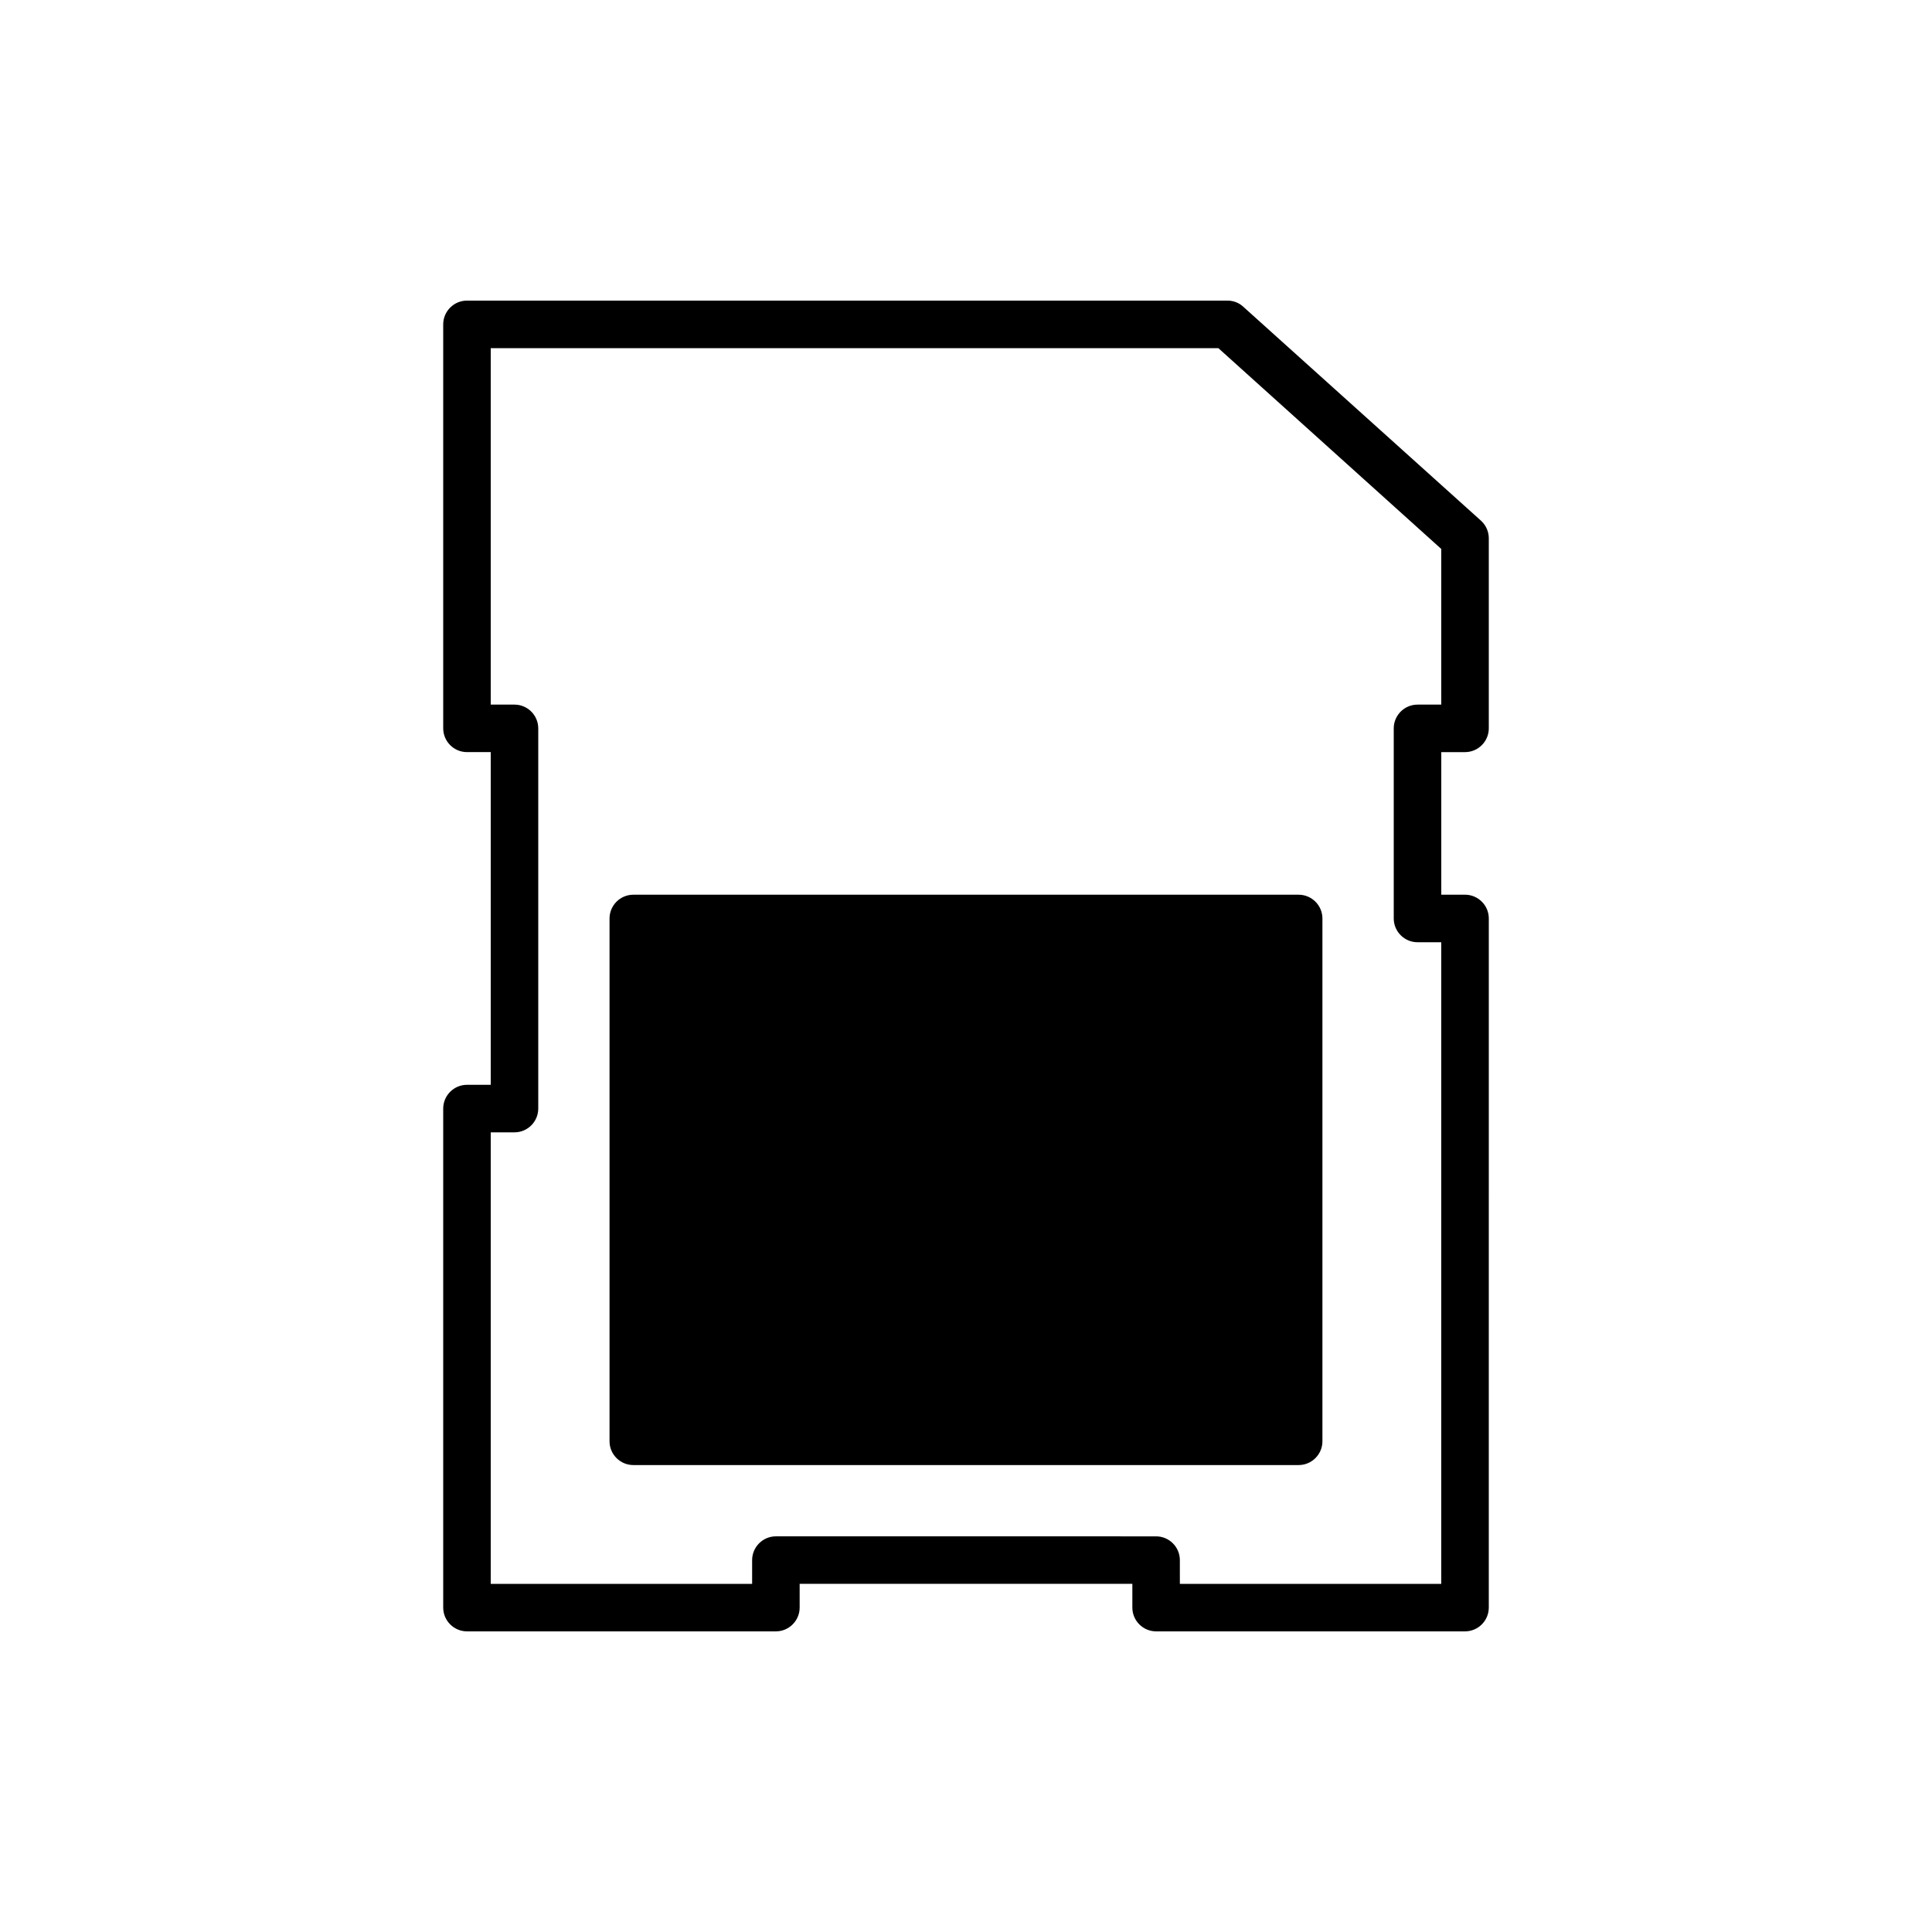
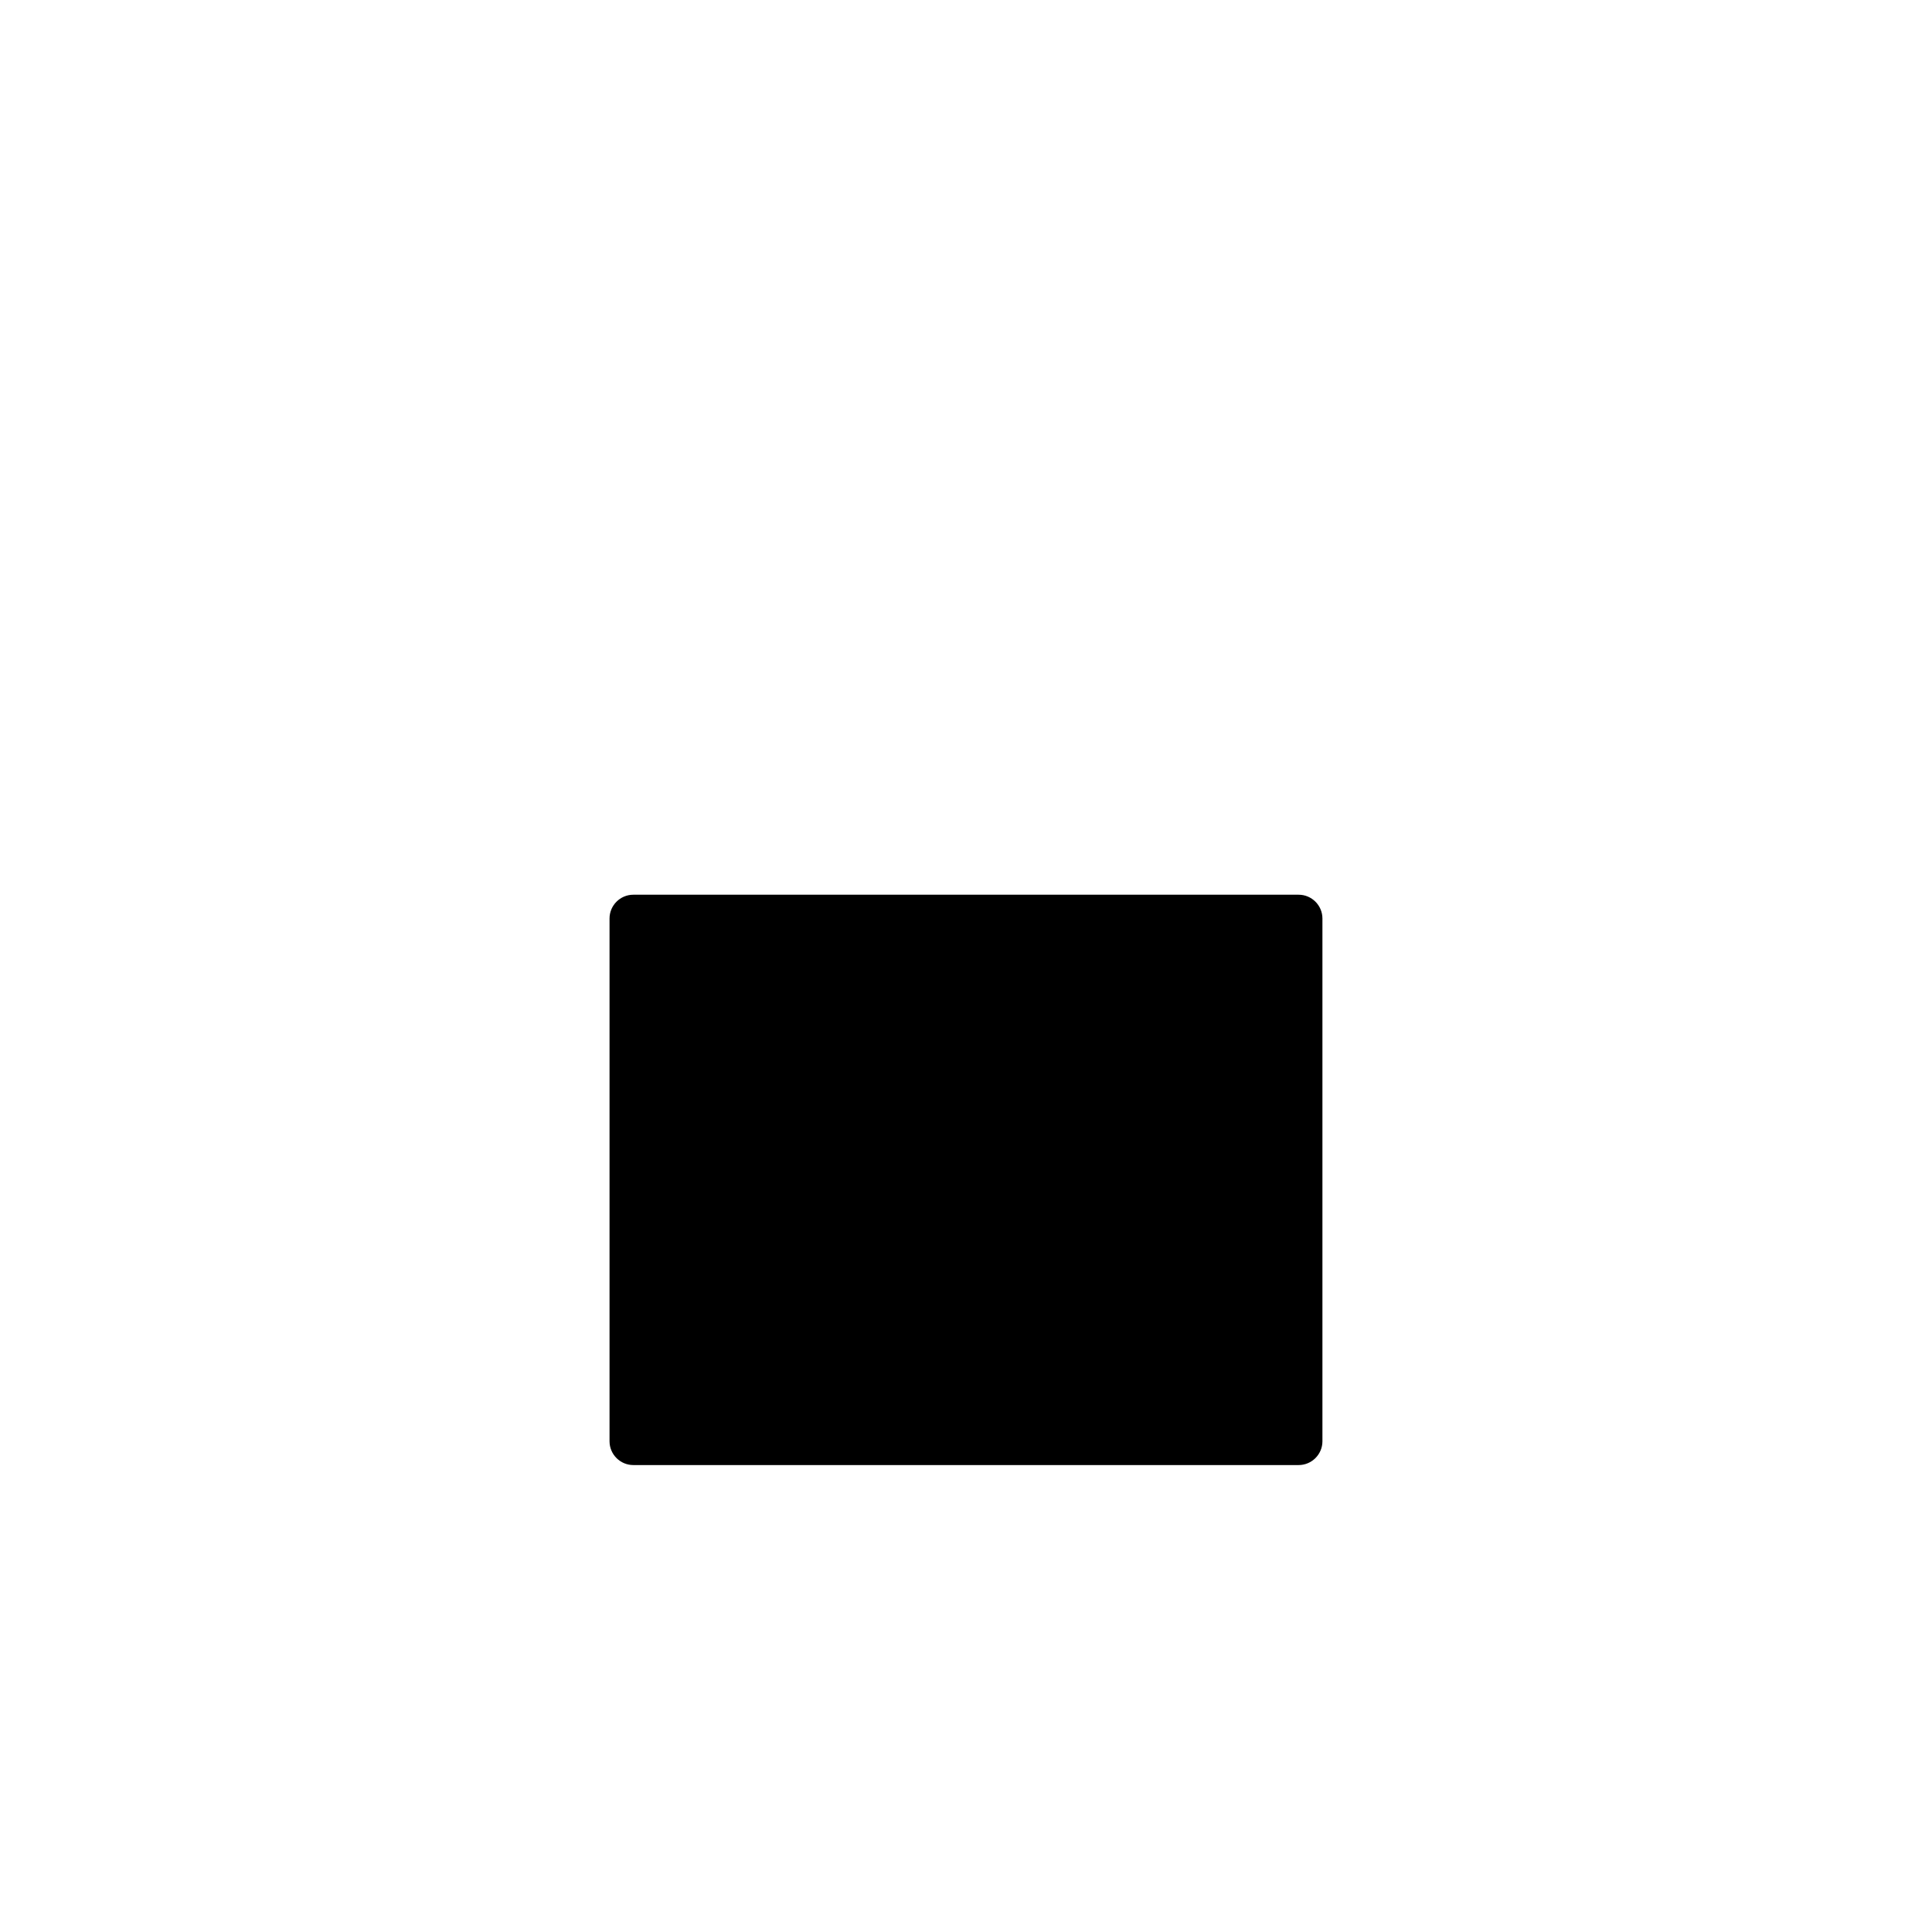
<svg xmlns="http://www.w3.org/2000/svg" fill="#000000" width="800px" height="800px" version="1.1" viewBox="144 144 512 512">
  <g>
-     <path d="m532.25 343.32c3.465 0 6.297-2.832 6.297-6.297v-50.383c0-1.762-0.754-3.465-2.078-4.66l-62.977-56.68c-1.133-1.07-2.644-1.637-4.219-1.637h-201.52c-3.465 0-6.297 2.832-6.297 6.297v107.06c0 3.465 2.832 6.297 6.297 6.297h6.297v88.168h-6.297c-3.465 0-6.297 2.832-6.297 6.297v132.25c0 3.465 2.832 6.297 6.297 6.297h81.867c3.465 0 6.297-2.832 6.297-6.297v-6.297h88.168v6.297c0 3.465 2.832 6.297 6.297 6.297h81.867c3.465 0 6.297-2.832 6.297-6.297l0.004-182.63c0-3.465-2.832-6.297-6.297-6.297h-6.297v-37.785zm-12.598 50.379h6.297v170.04l-69.273 0.004v-6.297c0-3.465-2.832-6.297-6.297-6.297l-100.76-0.004c-3.465 0-6.297 2.832-6.297 6.297v6.297l-69.273 0.004v-119.66h6.297c3.465 0 6.297-2.832 6.297-6.297v-100.76c0-3.465-2.832-6.297-6.297-6.297h-6.297v-94.465h192.83l59.07 53.215v41.25h-6.297c-3.465 0-6.297 2.832-6.297 6.297v50.383c0 3.461 2.836 6.293 6.297 6.293z" />
    <path d="m488.16 381.11h-176.33c-3.465 0-6.297 2.832-6.297 6.297v138.55c0 3.465 2.832 6.297 6.297 6.297h176.33c3.465 0 6.297-2.832 6.297-6.297v-138.55c0-3.461-2.832-6.297-6.297-6.297z" />
  </g>
</svg>